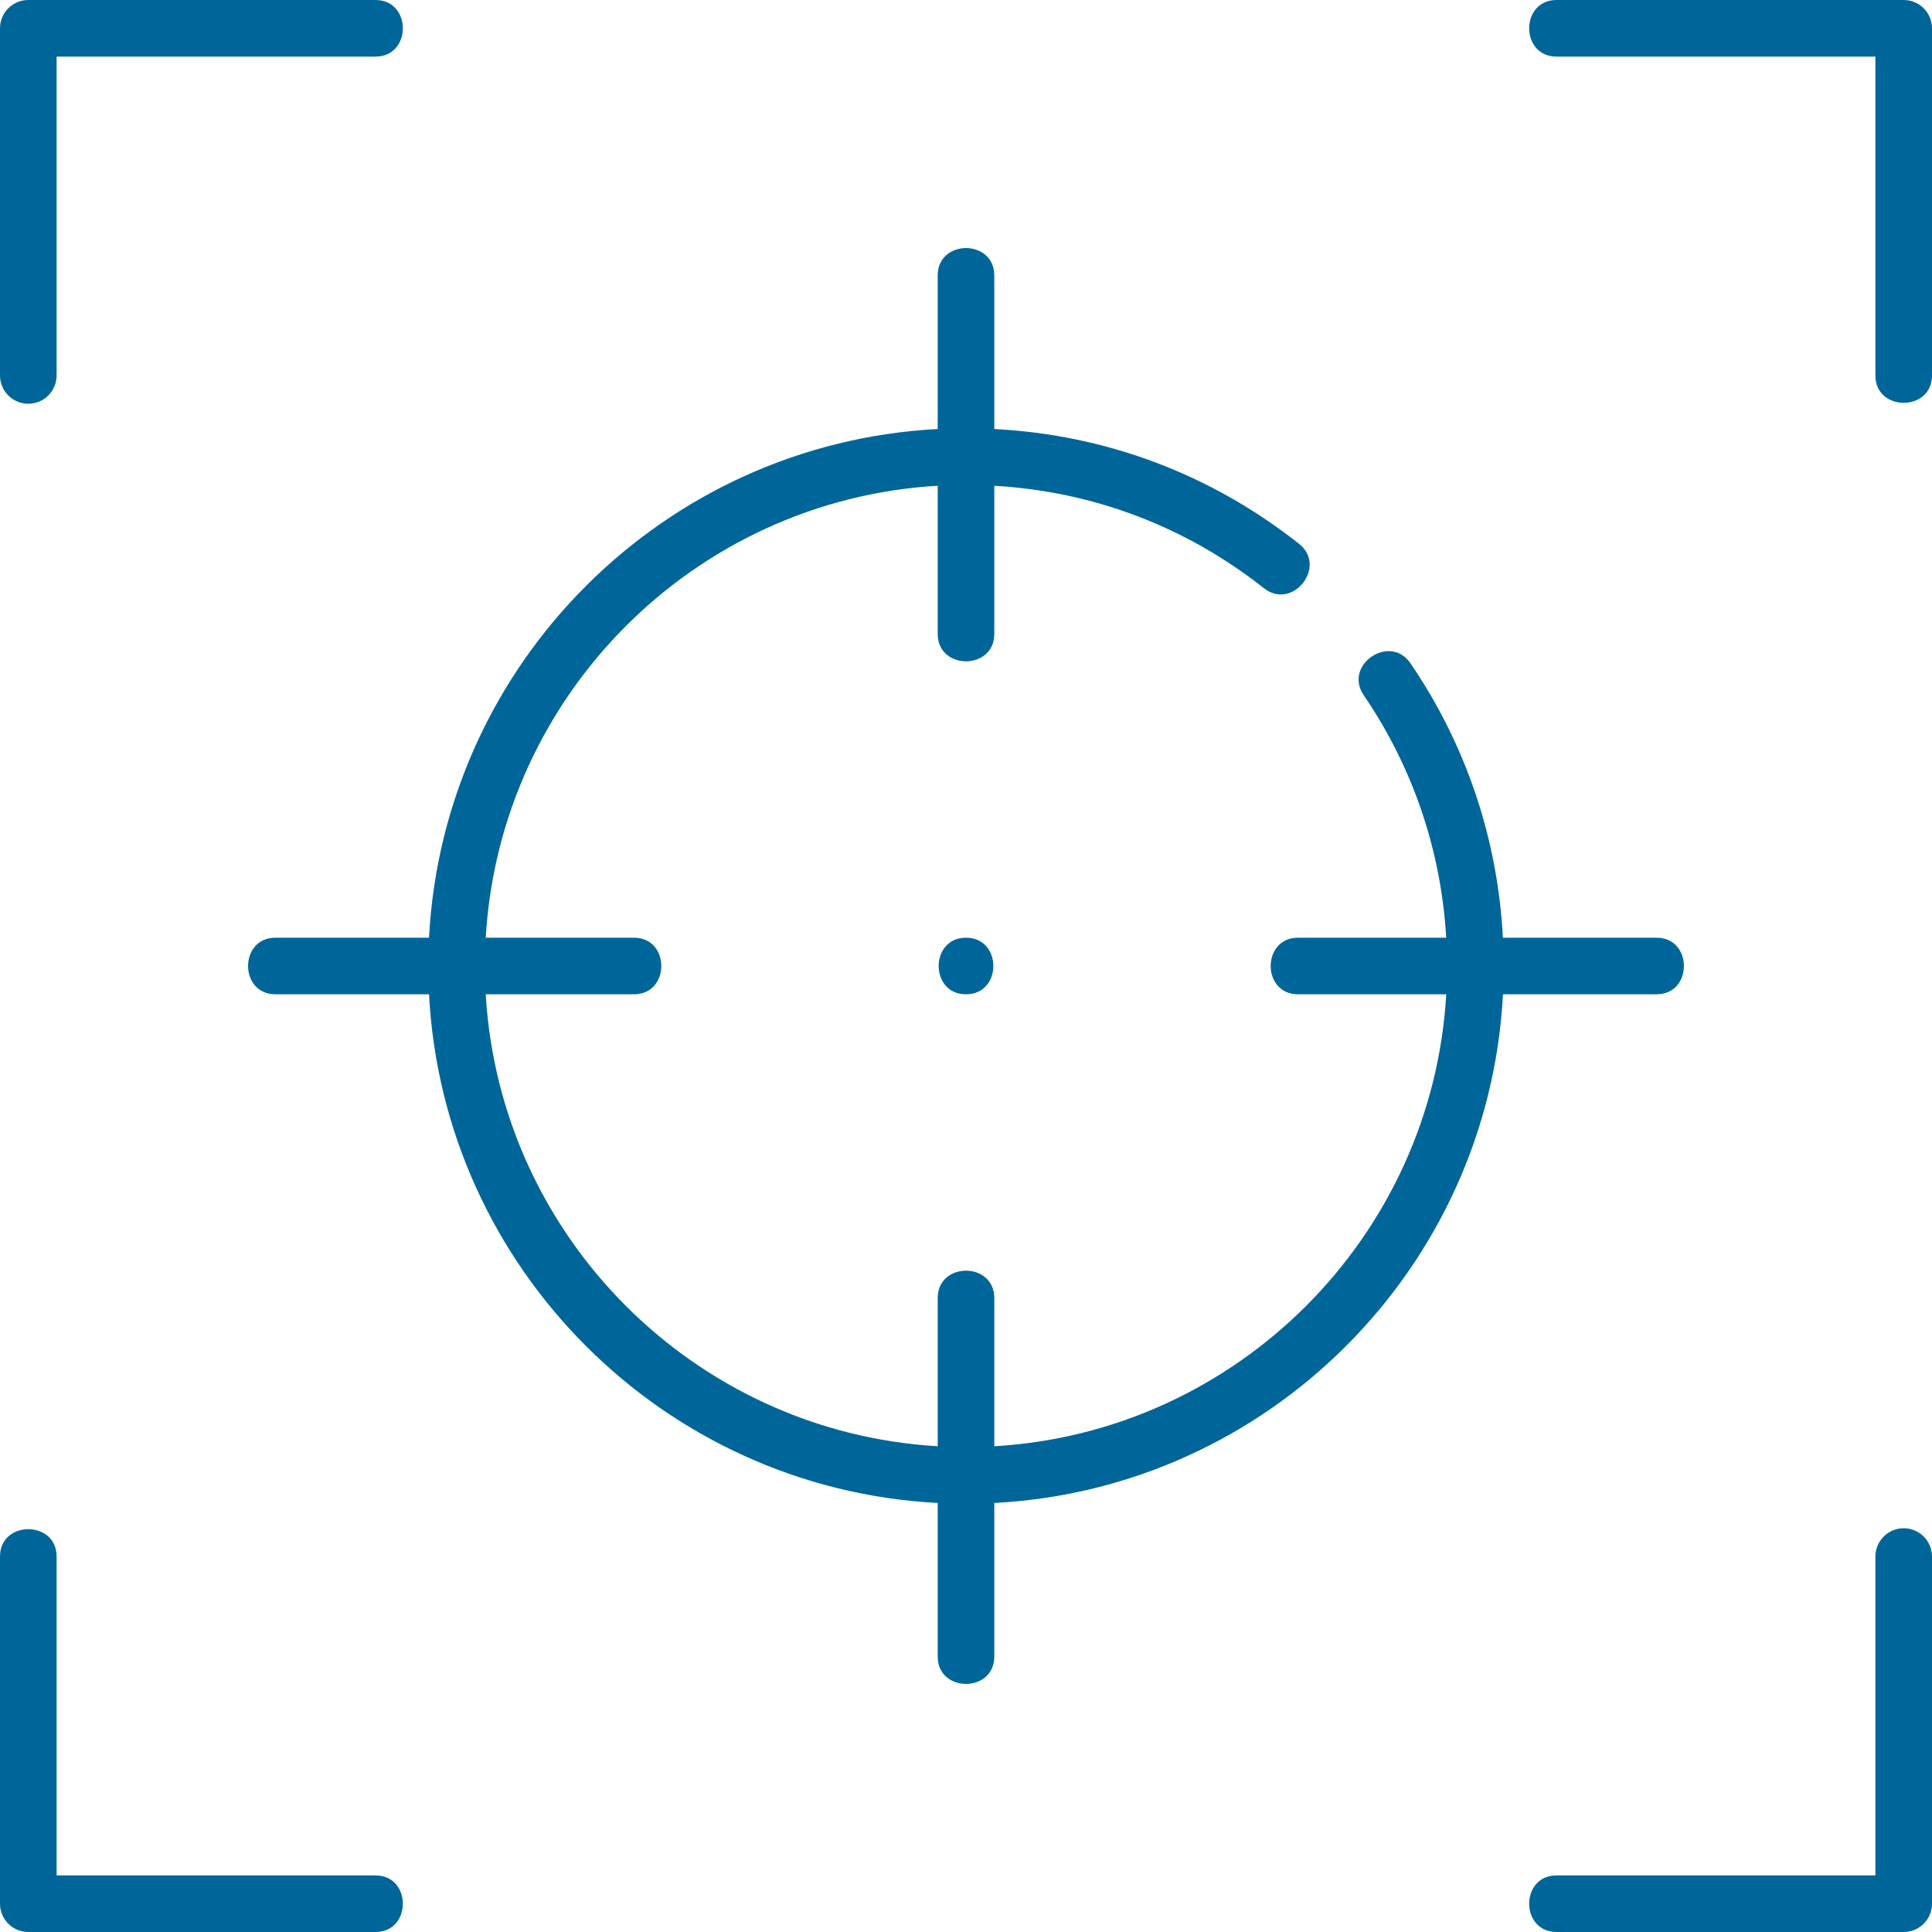
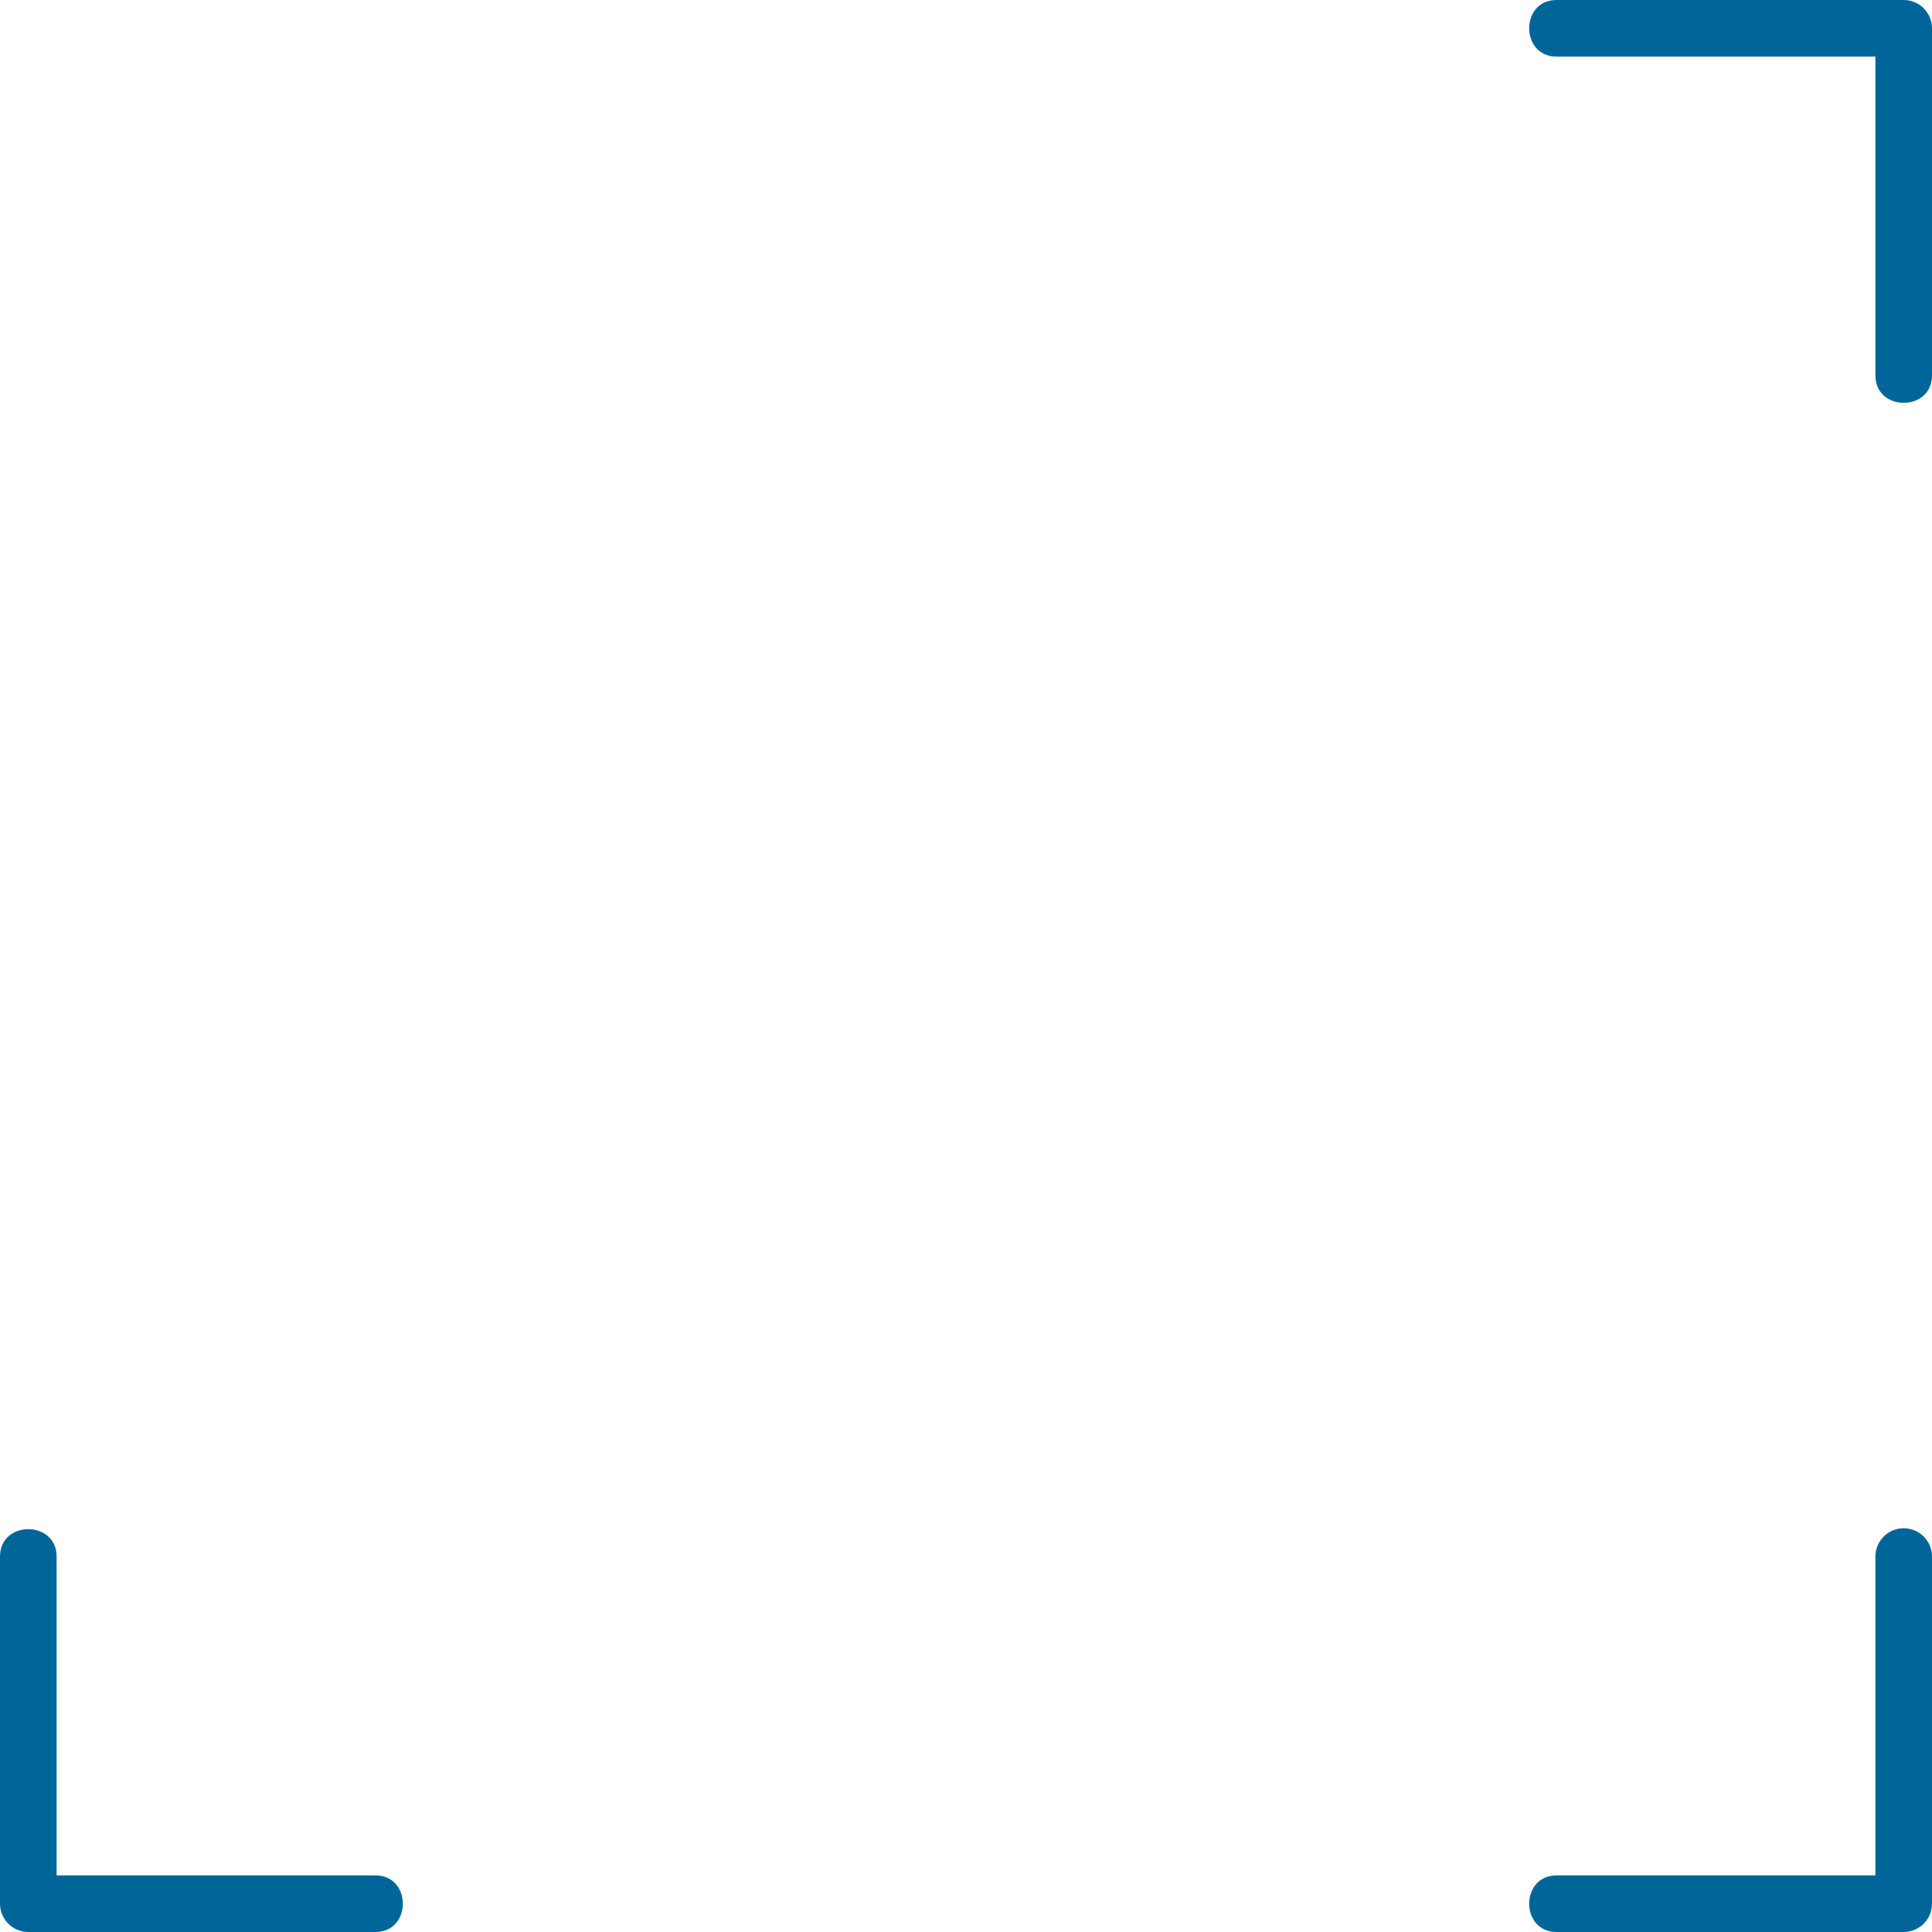
<svg xmlns="http://www.w3.org/2000/svg" id="Capa_1" enable-background="new 0 0 512 512" height="512px" viewBox="0 0 512 512" width="512px" class="">
  <g>
-     <path d="m7.5 107c4.143 0 7.5-3.358 7.5-7.5v-84.5h84.5c9.675 0 9.675-15 0-15h-92c-4.143 0-7.5 3.358-7.5 7.5v92c0 4.142 3.357 7.5 7.5 7.5z" data-original="#000000" class="active-path" data-old_color="#000000" fill="#006699" />
    <path d="m99.5 497h-84.5v-84.5c0-9.674-15-9.674-15 0v92c0 4.142 3.357 7.5 7.5 7.5h92c9.675 0 9.675-15 0-15z" data-original="#000000" class="active-path" data-old_color="#000000" fill="#006699" />
    <path d="m504.5 405c-4.143 0-7.5 3.358-7.5 7.5v84.5h-84.5c-9.674 0-9.674 15 0 15h92c4.143 0 7.5-3.358 7.5-7.5v-92c0-4.142-3.357-7.5-7.5-7.5z" data-original="#000000" class="active-path" data-old_color="#000000" fill="#006699" />
    <path d="m504.5 0h-92c-9.674 0-9.674 15 0 15h84.5v84.5c0 9.675 15 9.675 15 0v-92c0-4.142-3.357-7.5-7.5-7.5z" data-original="#000000" class="active-path" data-old_color="#000000" fill="#006699" />
-     <path d="m398.303 263.5h40.697c9.674 0 9.674-15 0-15h-40.718c-1.354-26.093-9.737-51.099-24.496-72.728-5.453-7.991-17.844.464-12.391 8.455 13.052 19.126 20.528 41.21 21.866 64.272h-39.261c-9.674 0-9.674 15 0 15h39.273c-3.751 64.343-55.43 116.022-119.773 119.773v-39.272c0-9.674-15-9.674-15 0v39.273c-64.343-3.751-116.022-55.43-119.773-119.773h39.273c9.675 0 9.675-15 0-15h-39.273c3.751-64.343 55.43-116.022 119.773-119.773v39.273c0 9.674 15 9.674 15 0v-39.26c26.174 1.494 50.746 10.785 71.46 27.146 7.59 5.998 16.889-5.775 9.297-11.771-23.389-18.474-51.172-28.907-80.757-30.416v-40.699c0-9.675-15-9.675-15 0v40.697c-72.618 3.784-131.019 62.185-134.803 134.803h-40.697c-9.675 0-9.675 15 0 15h40.697c3.784 72.618 62.185 131.019 134.803 134.803v40.697c0 9.674 15 9.674 15 0v-40.697c72.618-3.784 131.019-62.185 134.803-134.803z" data-original="#000000" class="active-path" data-old_color="#000000" fill="#006699" />
-     <path d="m256 248.5c-9.652 0-9.668 15 0 15 9.652 0 9.668-15 0-15z" data-original="#000000" class="active-path" data-old_color="#000000" fill="#006699" />
  </g>
</svg>